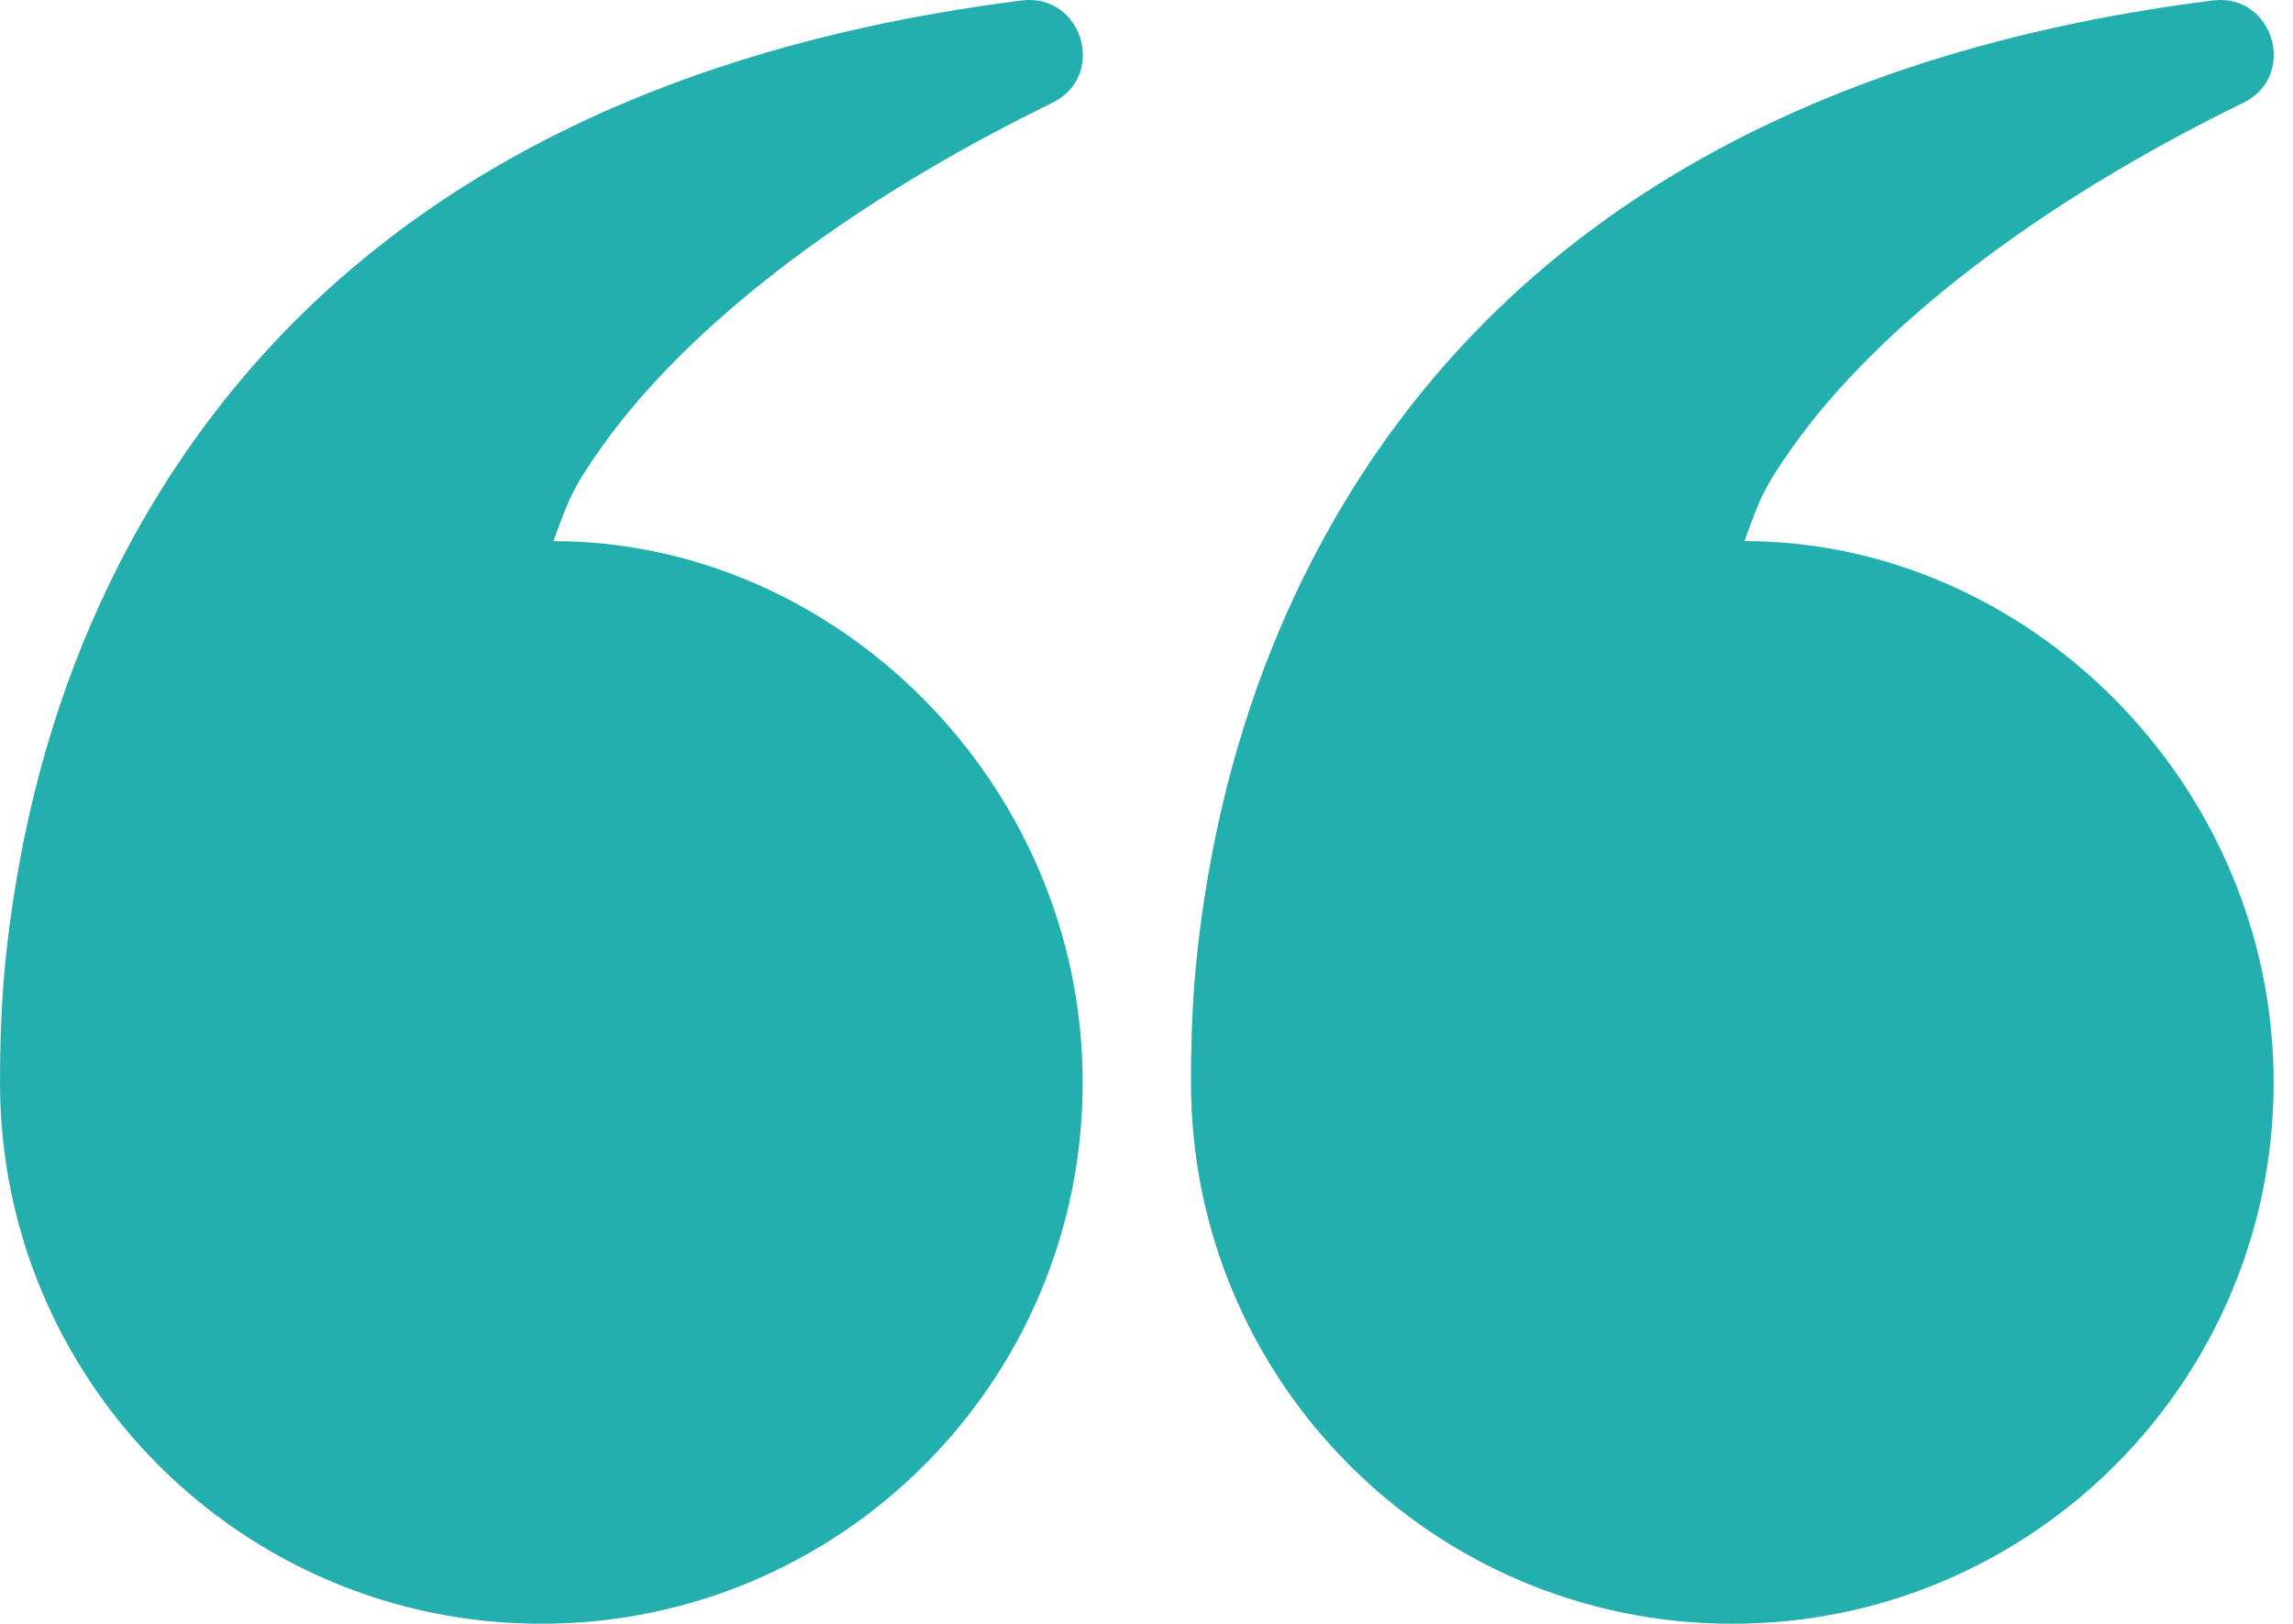
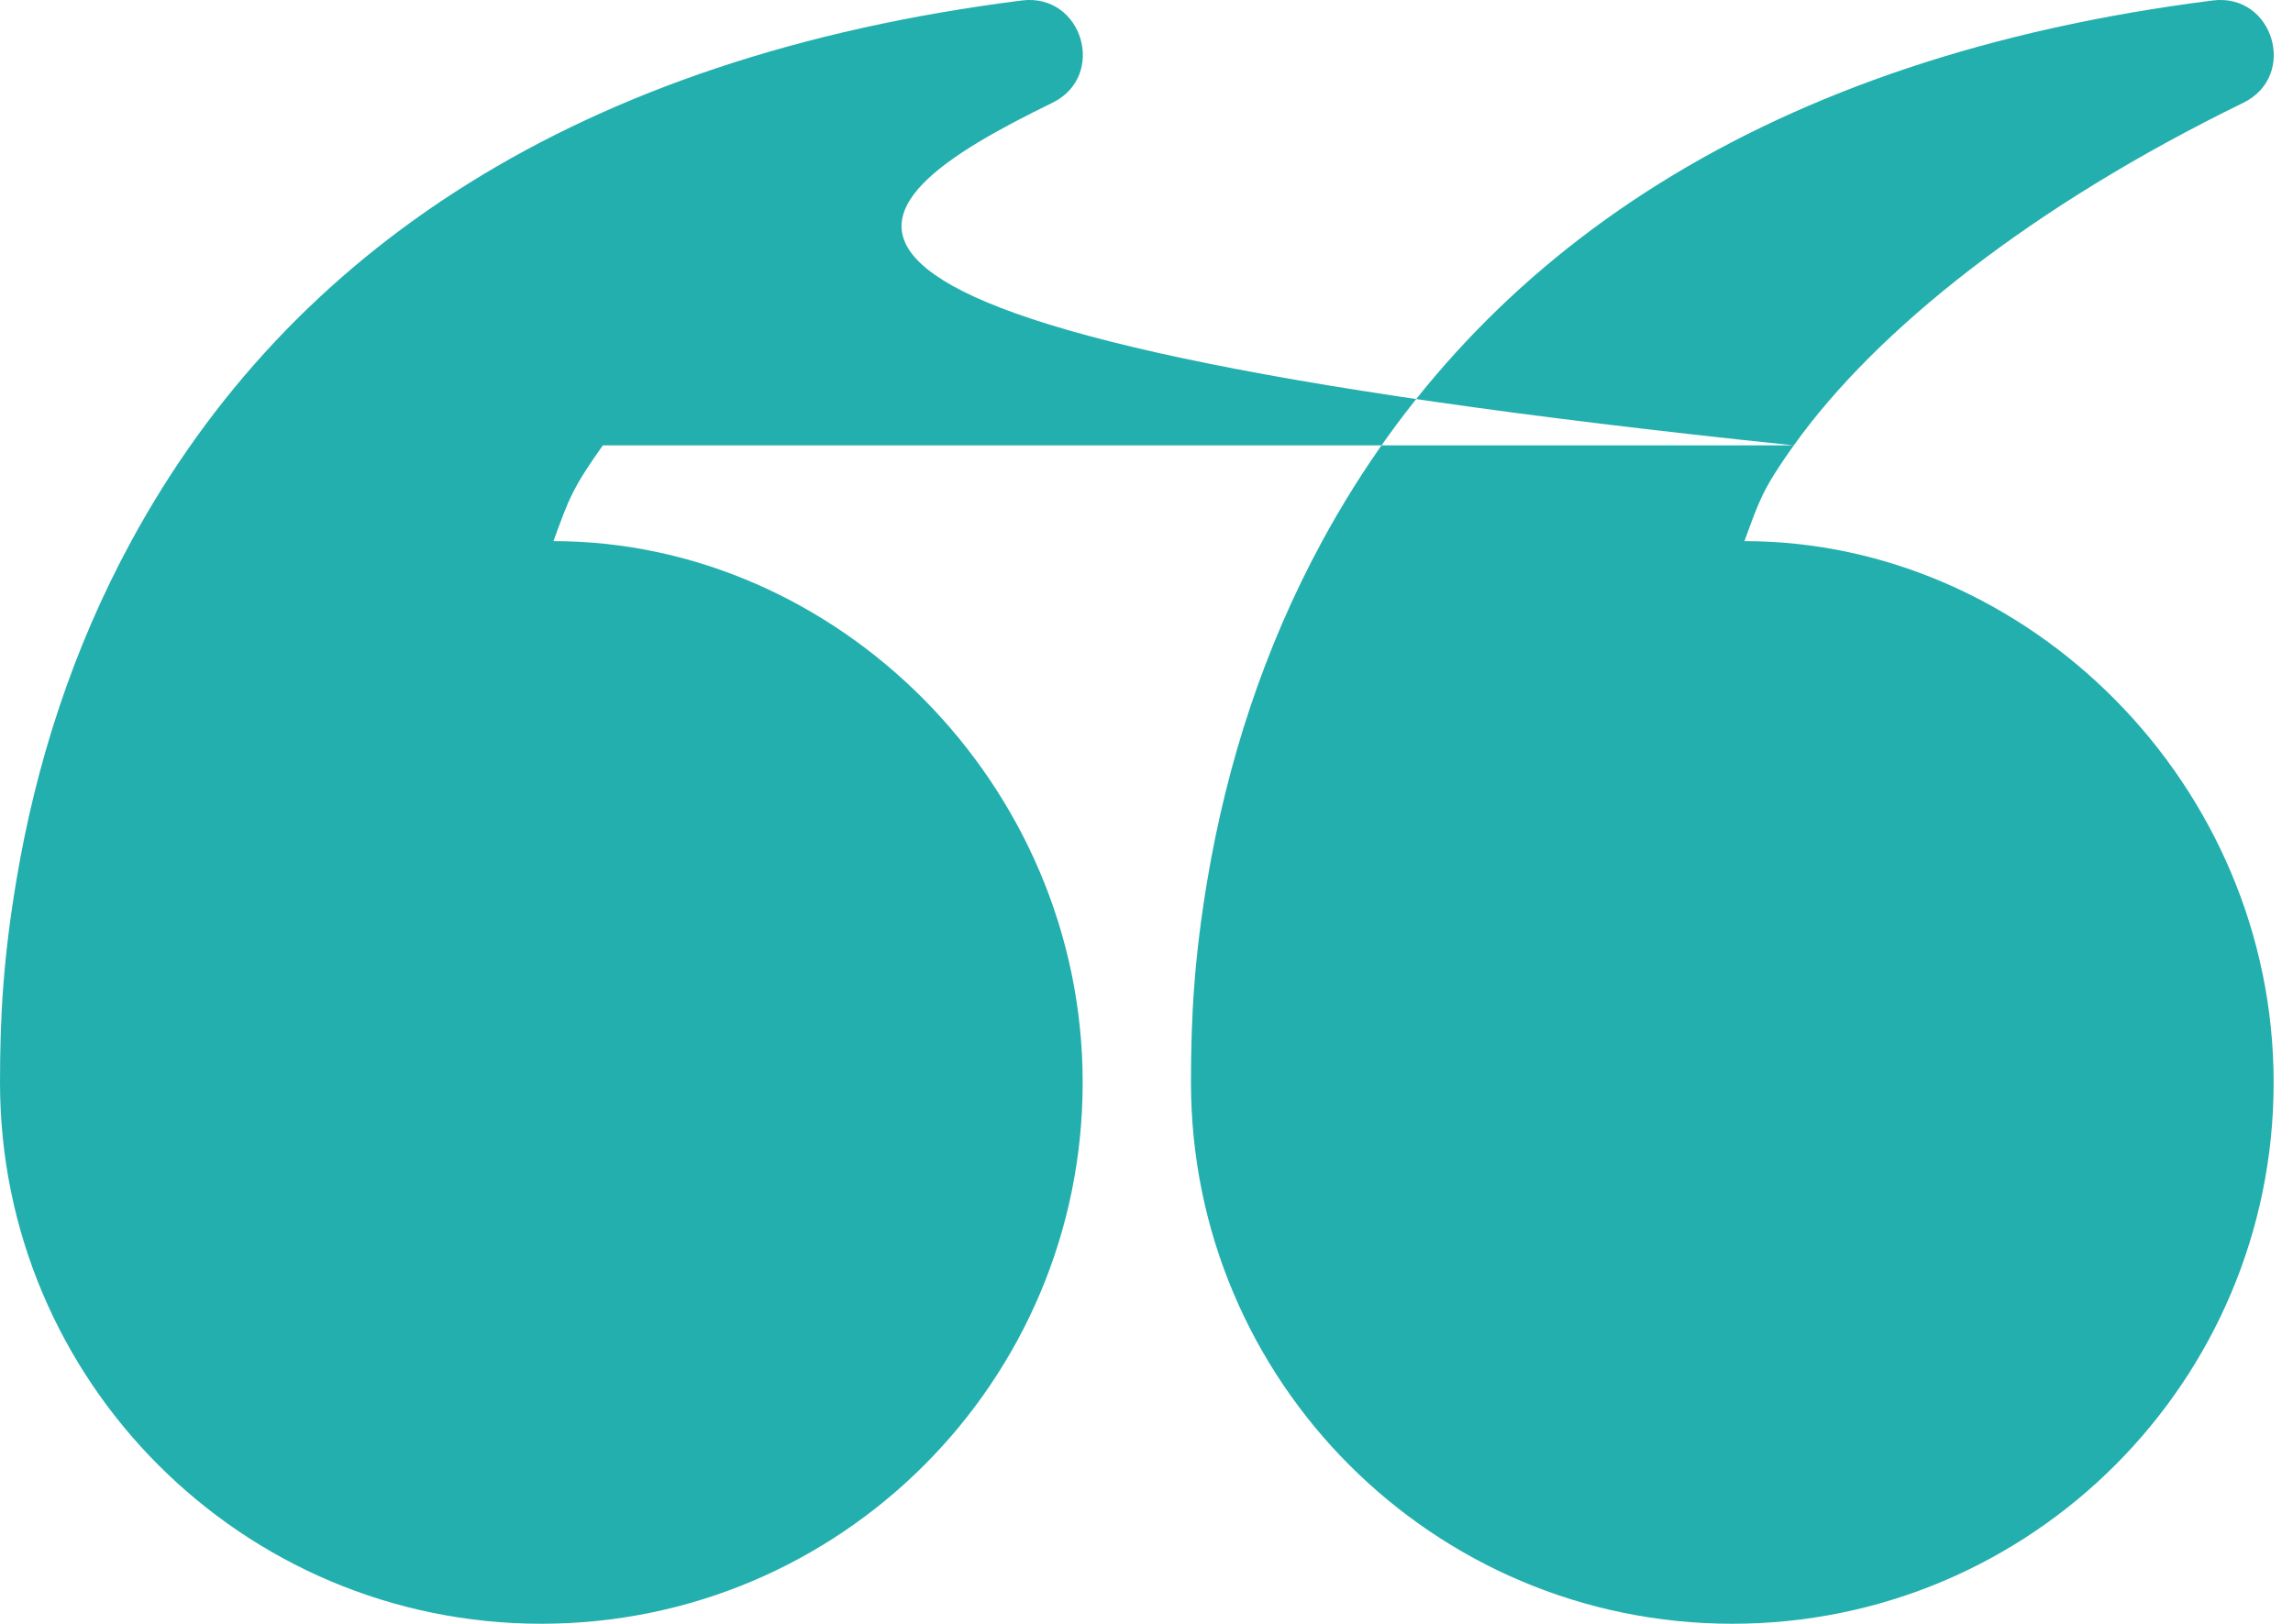
<svg xmlns="http://www.w3.org/2000/svg" width="48" height="34" viewBox="0 0 48 34" fill="none">
  <g id="content">
    <g id="content_041-open_quote-text-type-editor">
-       <path id="Vector" fill-rule="evenodd" clip-rule="evenodd" d="M37.55 9.325C39.272 6.913 42.527 4.315 46.958 2.153C48.11 1.591 47.59 -0.15 46.319 0.01C37.009 1.188 30.974 5.266 27.678 11.33C26.453 13.585 25.683 15.986 25.272 18.437C25.002 20.052 24.931 21.265 24.931 22.666C24.931 28.924 30.004 33.998 36.263 33.998C42.521 33.998 47.595 28.924 47.595 22.666C47.595 16.407 42.44 11.33 36.517 11.33C36.829 10.472 36.904 10.23 37.55 9.325ZM12.62 9.325C14.341 6.913 17.597 4.315 22.028 2.153C23.18 1.591 22.66 -0.15 21.389 0.01C12.078 1.188 6.043 5.266 2.748 11.33C1.522 13.585 0.752 15.986 0.342 18.437C0.072 20.052 9.53674e-05 21.265 9.53674e-05 22.666C9.53674e-05 28.924 5.074 33.998 11.332 33.998C17.591 33.998 22.664 28.924 22.664 22.666C22.664 16.407 17.51 11.33 11.586 11.33C11.899 10.472 11.974 10.23 12.62 9.325Z" fill="#23AFAE" />
+       <path id="Vector" fill-rule="evenodd" clip-rule="evenodd" d="M37.55 9.325C39.272 6.913 42.527 4.315 46.958 2.153C48.11 1.591 47.59 -0.15 46.319 0.01C37.009 1.188 30.974 5.266 27.678 11.33C26.453 13.585 25.683 15.986 25.272 18.437C25.002 20.052 24.931 21.265 24.931 22.666C24.931 28.924 30.004 33.998 36.263 33.998C42.521 33.998 47.595 28.924 47.595 22.666C47.595 16.407 42.44 11.33 36.517 11.33C36.829 10.472 36.904 10.23 37.55 9.325ZC14.341 6.913 17.597 4.315 22.028 2.153C23.18 1.591 22.66 -0.15 21.389 0.01C12.078 1.188 6.043 5.266 2.748 11.33C1.522 13.585 0.752 15.986 0.342 18.437C0.072 20.052 9.53674e-05 21.265 9.53674e-05 22.666C9.53674e-05 28.924 5.074 33.998 11.332 33.998C17.591 33.998 22.664 28.924 22.664 22.666C22.664 16.407 17.51 11.33 11.586 11.33C11.899 10.472 11.974 10.23 12.62 9.325Z" fill="#23AFAE" />
    </g>
  </g>
</svg>